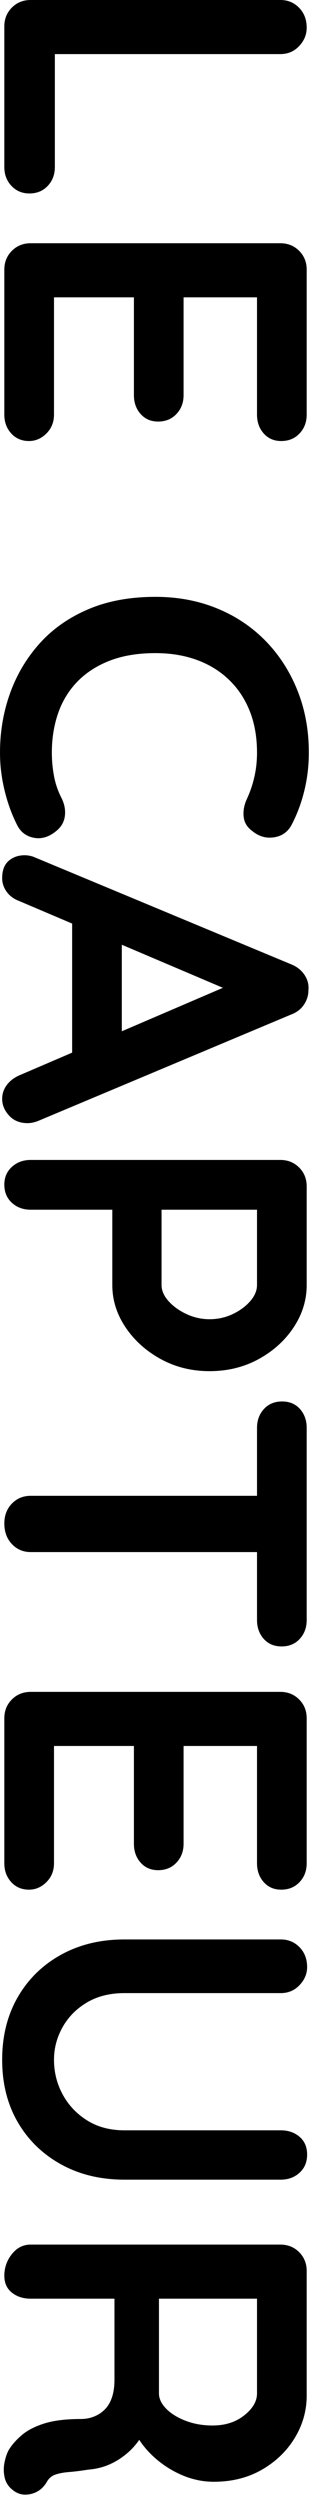
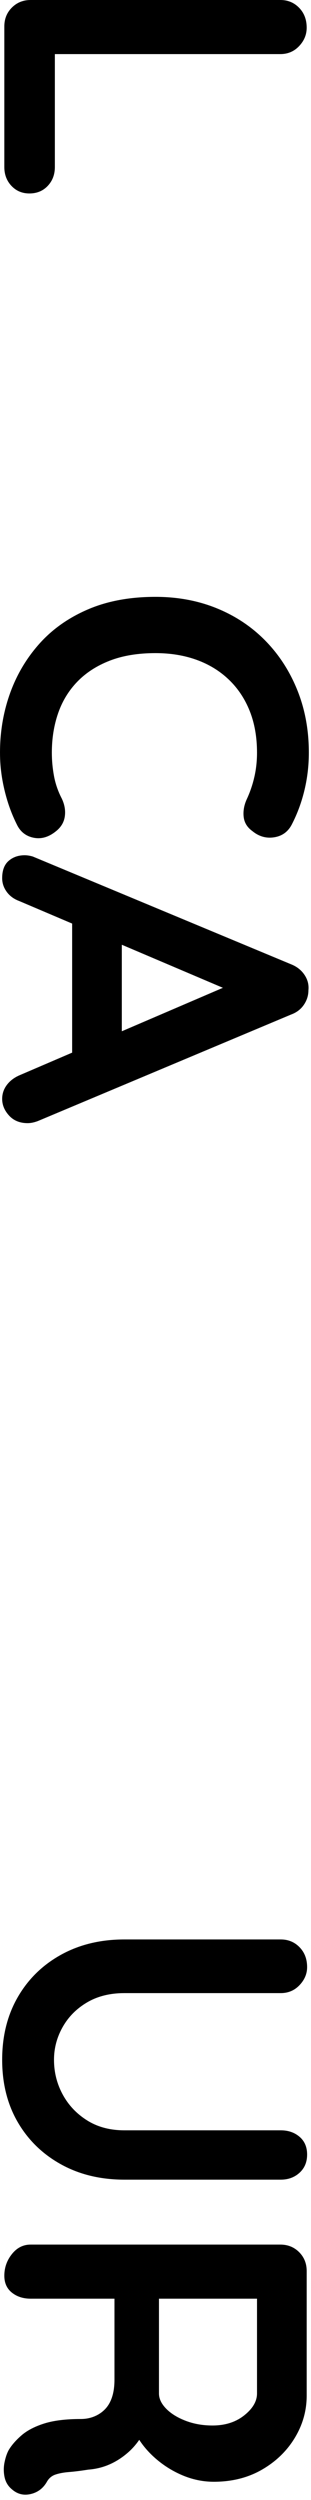
<svg xmlns="http://www.w3.org/2000/svg" xmlns:ns1="http://www.serif.com/" width="100%" height="100%" viewBox="0 0 45 361" version="1.1" xml:space="preserve" style="fill-rule:evenodd;clip-rule:evenodd;stroke-linejoin:round;stroke-miterlimit:2;">
  <g transform="matrix(1,0,0,1,-175.312,-19.76)">
    <g id="LE-CAPTEUR--en-courbes-" ns1:id="LE CAPTEUR (en courbes)" transform="matrix(6.12323e-17,1,-1,6.12323e-17,355.938,-64.928)">
      <path d="M108.813,172.688C109.896,172.688 110.802,173.031 111.531,173.719C112.26,174.406 112.625,175.292 112.625,176.375C112.625,177.417 112.26,178.281 111.531,178.969C110.802,179.656 109.896,180 108.813,180L88.5,180C87.417,180 86.51,179.635 85.781,178.906C85.052,178.177 84.688,177.271 84.688,176.188L84.688,140.063C84.688,138.979 85.063,138.073 85.813,137.344C86.563,136.615 87.521,136.25 88.688,136.25C89.688,136.25 90.573,136.615 91.344,137.344C92.115,138.073 92.5,138.979 92.5,140.063L92.5,173.75L91.125,172.688L108.813,172.688Z" style="fill-rule:nonzero;" />
-       <path d="M123.625,136.25L144.563,136.25C145.646,136.25 146.552,136.594 147.281,137.281C148.01,137.969 148.375,138.854 148.375,139.938C148.375,140.979 148.01,141.823 147.281,142.469C146.552,143.115 145.646,143.438 144.563,143.438L127.063,143.438L127.625,142.375L127.625,154.563L127.125,154.063L141.75,154.063C142.833,154.063 143.74,154.406 144.469,155.094C145.198,155.781 145.563,156.667 145.563,157.75C145.563,158.792 145.198,159.635 144.469,160.281C143.74,160.927 142.833,161.25 141.75,161.25L127.313,161.25L127.625,160.75L127.625,173.375L127.125,172.813L144.563,172.813C145.646,172.813 146.552,173.177 147.281,173.906C148.01,174.635 148.375,175.479 148.375,176.438C148.375,177.479 148.01,178.333 147.281,179C146.552,179.667 145.646,180 144.563,180L123.625,180C122.542,180 121.635,179.635 120.906,178.906C120.177,178.177 119.813,177.271 119.813,176.188L119.813,140.063C119.813,138.979 120.177,138.073 120.906,137.344C121.635,136.615 122.542,136.25 123.625,136.25Z" style="fill-rule:nonzero;" />
      <path d="M203.688,138.375C204.771,138.917 205.406,139.771 205.594,140.938C205.781,142.104 205.479,143.167 204.688,144.125C204.146,144.875 203.448,145.292 202.594,145.375C201.74,145.458 200.875,145.292 200,144.875C199,144.417 197.948,144.063 196.844,143.813C195.74,143.563 194.583,143.438 193.375,143.438C191.125,143.438 189.115,143.792 187.344,144.5C185.573,145.208 184.063,146.219 182.813,147.531C181.563,148.844 180.615,150.396 179.969,152.188C179.323,153.979 179,155.958 179,158.125C179,160.667 179.365,162.875 180.094,164.75C180.823,166.625 181.833,168.188 183.125,169.438C184.417,170.688 185.938,171.615 187.688,172.219C189.438,172.823 191.333,173.125 193.375,173.125C194.5,173.125 195.625,173.021 196.75,172.813C197.875,172.604 198.958,172.229 200,171.688C200.875,171.271 201.74,171.125 202.594,171.25C203.448,171.375 204.167,171.813 204.75,172.563C205.583,173.604 205.885,174.677 205.656,175.781C205.427,176.885 204.792,177.688 203.75,178.188C202.667,178.729 201.552,179.177 200.406,179.531C199.26,179.885 198.104,180.156 196.938,180.344C195.771,180.531 194.583,180.625 193.375,180.625C190.375,180.625 187.531,180.146 184.844,179.188C182.156,178.229 179.76,176.813 177.656,174.938C175.552,173.063 173.896,170.719 172.688,167.906C171.479,165.094 170.875,161.833 170.875,158.125C170.875,154.917 171.427,151.958 172.531,149.25C173.635,146.542 175.198,144.198 177.219,142.219C179.24,140.24 181.625,138.698 184.375,137.594C187.125,136.49 190.125,135.938 193.375,135.938C195.208,135.938 197,136.146 198.75,136.563C200.5,136.979 202.146,137.583 203.688,138.375Z" style="fill-rule:nonzero;" />
      <path d="M228.313,146.063L214.813,177.813C214.521,178.604 214.073,179.219 213.469,179.656C212.865,180.094 212.208,180.313 211.5,180.313C210.375,180.313 209.542,180 209,179.375C208.458,178.75 208.188,177.979 208.188,177.063C208.188,176.688 208.25,176.292 208.375,175.875L223.938,138.5C224.271,137.667 224.781,137.021 225.469,136.563C226.156,136.104 226.896,135.917 227.688,136C228.438,136 229.135,136.219 229.781,136.656C230.427,137.094 230.896,137.708 231.188,138.5L246.563,175.125C246.771,175.667 246.875,176.167 246.875,176.625C246.875,177.75 246.51,178.646 245.781,179.313C245.052,179.979 244.25,180.313 243.375,180.313C242.625,180.313 241.948,180.083 241.344,179.625C240.74,179.167 240.271,178.542 239.938,177.75L226.5,146.438L228.313,146.063ZM216.75,170.188L220.188,163L237.063,163L238.25,170.188L216.75,170.188Z" style="fill-rule:nonzero;" />
-       <path d="M270.25,136.25C272.417,136.25 274.448,136.875 276.344,138.125C278.24,139.375 279.771,141.063 280.938,143.188C282.104,145.313 282.688,147.688 282.688,150.313C282.688,152.896 282.104,155.25 280.938,157.375C279.771,159.5 278.24,161.198 276.344,162.469C274.448,163.74 272.417,164.375 270.25,164.375L258.75,164.375L259.375,163.25L259.375,176.188C259.375,177.271 259.042,178.177 258.375,178.906C257.708,179.635 256.833,180 255.75,180C254.708,180 253.854,179.635 253.188,178.906C252.521,178.177 252.188,177.271 252.188,176.188L252.188,140.063C252.188,138.979 252.552,138.073 253.281,137.344C254.01,136.615 254.917,136.25 256,136.25L270.25,136.25ZM270.25,157.25C271.042,157.25 271.813,156.917 272.563,156.25C273.313,155.583 273.938,154.719 274.438,153.656C274.938,152.594 275.188,151.479 275.188,150.313C275.188,149.104 274.938,147.979 274.438,146.938C273.938,145.896 273.313,145.052 272.563,144.406C271.813,143.76 271.042,143.438 270.25,143.438L258.625,143.438L259.375,142.313L259.375,158.25L258.688,157.25L270.25,157.25Z" style="fill-rule:nonzero;" />
-       <path d="M304.688,180C303.521,180 302.563,179.635 301.813,178.906C301.063,178.177 300.688,177.271 300.688,176.188L300.688,139.938L308.813,139.938L308.813,176.188C308.813,177.271 308.427,178.177 307.656,178.906C306.885,179.635 305.896,180 304.688,180ZM290.875,143.438C289.792,143.438 288.885,143.104 288.156,142.438C287.427,141.771 287.063,140.896 287.063,139.813C287.063,138.729 287.427,137.865 288.156,137.219C288.885,136.573 289.792,136.25 290.875,136.25L318.625,136.25C319.708,136.25 320.615,136.583 321.344,137.25C322.073,137.917 322.438,138.792 322.438,139.875C322.438,140.958 322.073,141.823 321.344,142.469C320.615,143.115 319.708,143.438 318.625,143.438L290.875,143.438Z" style="fill-rule:nonzero;" />
-       <path d="M332.813,136.25L353.75,136.25C354.833,136.25 355.74,136.594 356.469,137.281C357.198,137.969 357.563,138.854 357.563,139.938C357.563,140.979 357.198,141.823 356.469,142.469C355.74,143.115 354.833,143.438 353.75,143.438L336.25,143.438L336.813,142.375L336.813,154.563L336.313,154.063L350.938,154.063C352.021,154.063 352.927,154.406 353.656,155.094C354.385,155.781 354.75,156.667 354.75,157.75C354.75,158.792 354.385,159.635 353.656,160.281C352.927,160.927 352.021,161.25 350.938,161.25L336.5,161.25L336.813,160.75L336.813,173.375L336.313,172.813L353.75,172.813C354.833,172.813 355.74,173.177 356.469,173.906C357.198,174.635 357.563,175.479 357.563,176.438C357.563,177.479 357.198,178.333 356.469,179C355.74,179.667 354.833,180 353.75,180L332.813,180C331.729,180 330.823,179.635 330.094,178.906C329.365,178.177 329,177.271 329,176.188L329,140.063C329,138.979 329.365,138.073 330.094,137.344C330.823,136.615 331.729,136.25 332.813,136.25Z" style="fill-rule:nonzero;" />
      <path d="M395.813,136.188C396.896,136.188 397.771,136.552 398.438,137.281C399.104,138.01 399.438,138.917 399.438,140L399.438,162.625C399.438,166.083 398.698,169.146 397.219,171.813C395.74,174.479 393.708,176.563 391.125,178.063C388.542,179.563 385.542,180.313 382.125,180.313C378.708,180.313 375.698,179.563 373.094,178.063C370.49,176.563 368.448,174.479 366.969,171.813C365.49,169.146 364.75,166.083 364.75,162.625L364.75,140C364.75,138.917 365.125,138.01 365.875,137.281C366.625,136.552 367.583,136.188 368.75,136.188C369.708,136.188 370.573,136.552 371.344,137.281C372.115,138.01 372.5,138.917 372.5,140L372.5,162.625C372.5,164.708 372.948,166.51 373.844,168.031C374.74,169.552 375.927,170.729 377.406,171.563C378.885,172.396 380.458,172.813 382.125,172.813C383.917,172.813 385.583,172.396 387.125,171.563C388.667,170.729 389.917,169.552 390.875,168.031C391.833,166.51 392.313,164.708 392.313,162.625L392.313,140C392.313,138.917 392.625,138.01 393.25,137.281C393.875,136.552 394.729,136.188 395.813,136.188Z" style="fill-rule:nonzero;" />
      <path d="M413.313,180C412.146,180 411.104,179.635 410.188,178.906C409.271,178.177 408.813,177.271 408.813,176.188L408.813,140.063C408.813,138.979 409.177,138.073 409.906,137.344C410.635,136.615 411.542,136.25 412.625,136.25L430.625,136.25C432.792,136.25 434.823,136.823 436.719,137.969C438.615,139.115 440.146,140.698 441.313,142.719C442.479,144.74 443.063,147.063 443.063,149.688C443.063,151.271 442.74,152.813 442.094,154.313C441.448,155.813 440.573,157.167 439.469,158.375C438.365,159.583 437.125,160.521 435.75,161.188L435.813,159.75C436.979,160.375 437.948,161.115 438.719,161.969C439.49,162.823 440.094,163.74 440.531,164.719C440.969,165.698 441.229,166.75 441.313,167.875C441.479,168.917 441.594,169.833 441.656,170.625C441.719,171.417 441.844,172.083 442.031,172.625C442.219,173.167 442.583,173.583 443.125,173.875C444.042,174.417 444.615,175.198 444.844,176.219C445.073,177.24 444.833,178.146 444.125,178.938C443.667,179.479 443.083,179.823 442.375,179.969C441.667,180.115 440.958,180.115 440.25,179.969C439.542,179.823 438.958,179.625 438.5,179.375C437.792,178.958 437.083,178.344 436.375,177.531C435.667,176.719 435.094,175.625 434.656,174.25C434.219,172.875 434,171.104 434,168.938C434,168.229 433.875,167.573 433.625,166.969C433.375,166.365 433.021,165.844 432.563,165.406C432.104,164.969 431.521,164.635 430.813,164.406C430.104,164.177 429.271,164.063 428.313,164.063L415.688,164.063L416.625,162.625L416.625,176.188C416.625,177.271 416.333,178.177 415.75,178.906C415.167,179.635 414.354,180 413.313,180ZM415.75,157.625L430.313,157.625C431.063,157.625 431.792,157.281 432.5,156.594C433.208,155.906 433.792,154.969 434.25,153.781C434.708,152.594 434.938,151.292 434.938,149.875C434.938,148.042 434.448,146.51 433.469,145.281C432.49,144.052 431.438,143.438 430.313,143.438L415.875,143.438L416.625,141.438L416.625,159.125L415.75,157.625Z" style="fill-rule:nonzero;" />
    </g>
  </g>
</svg>